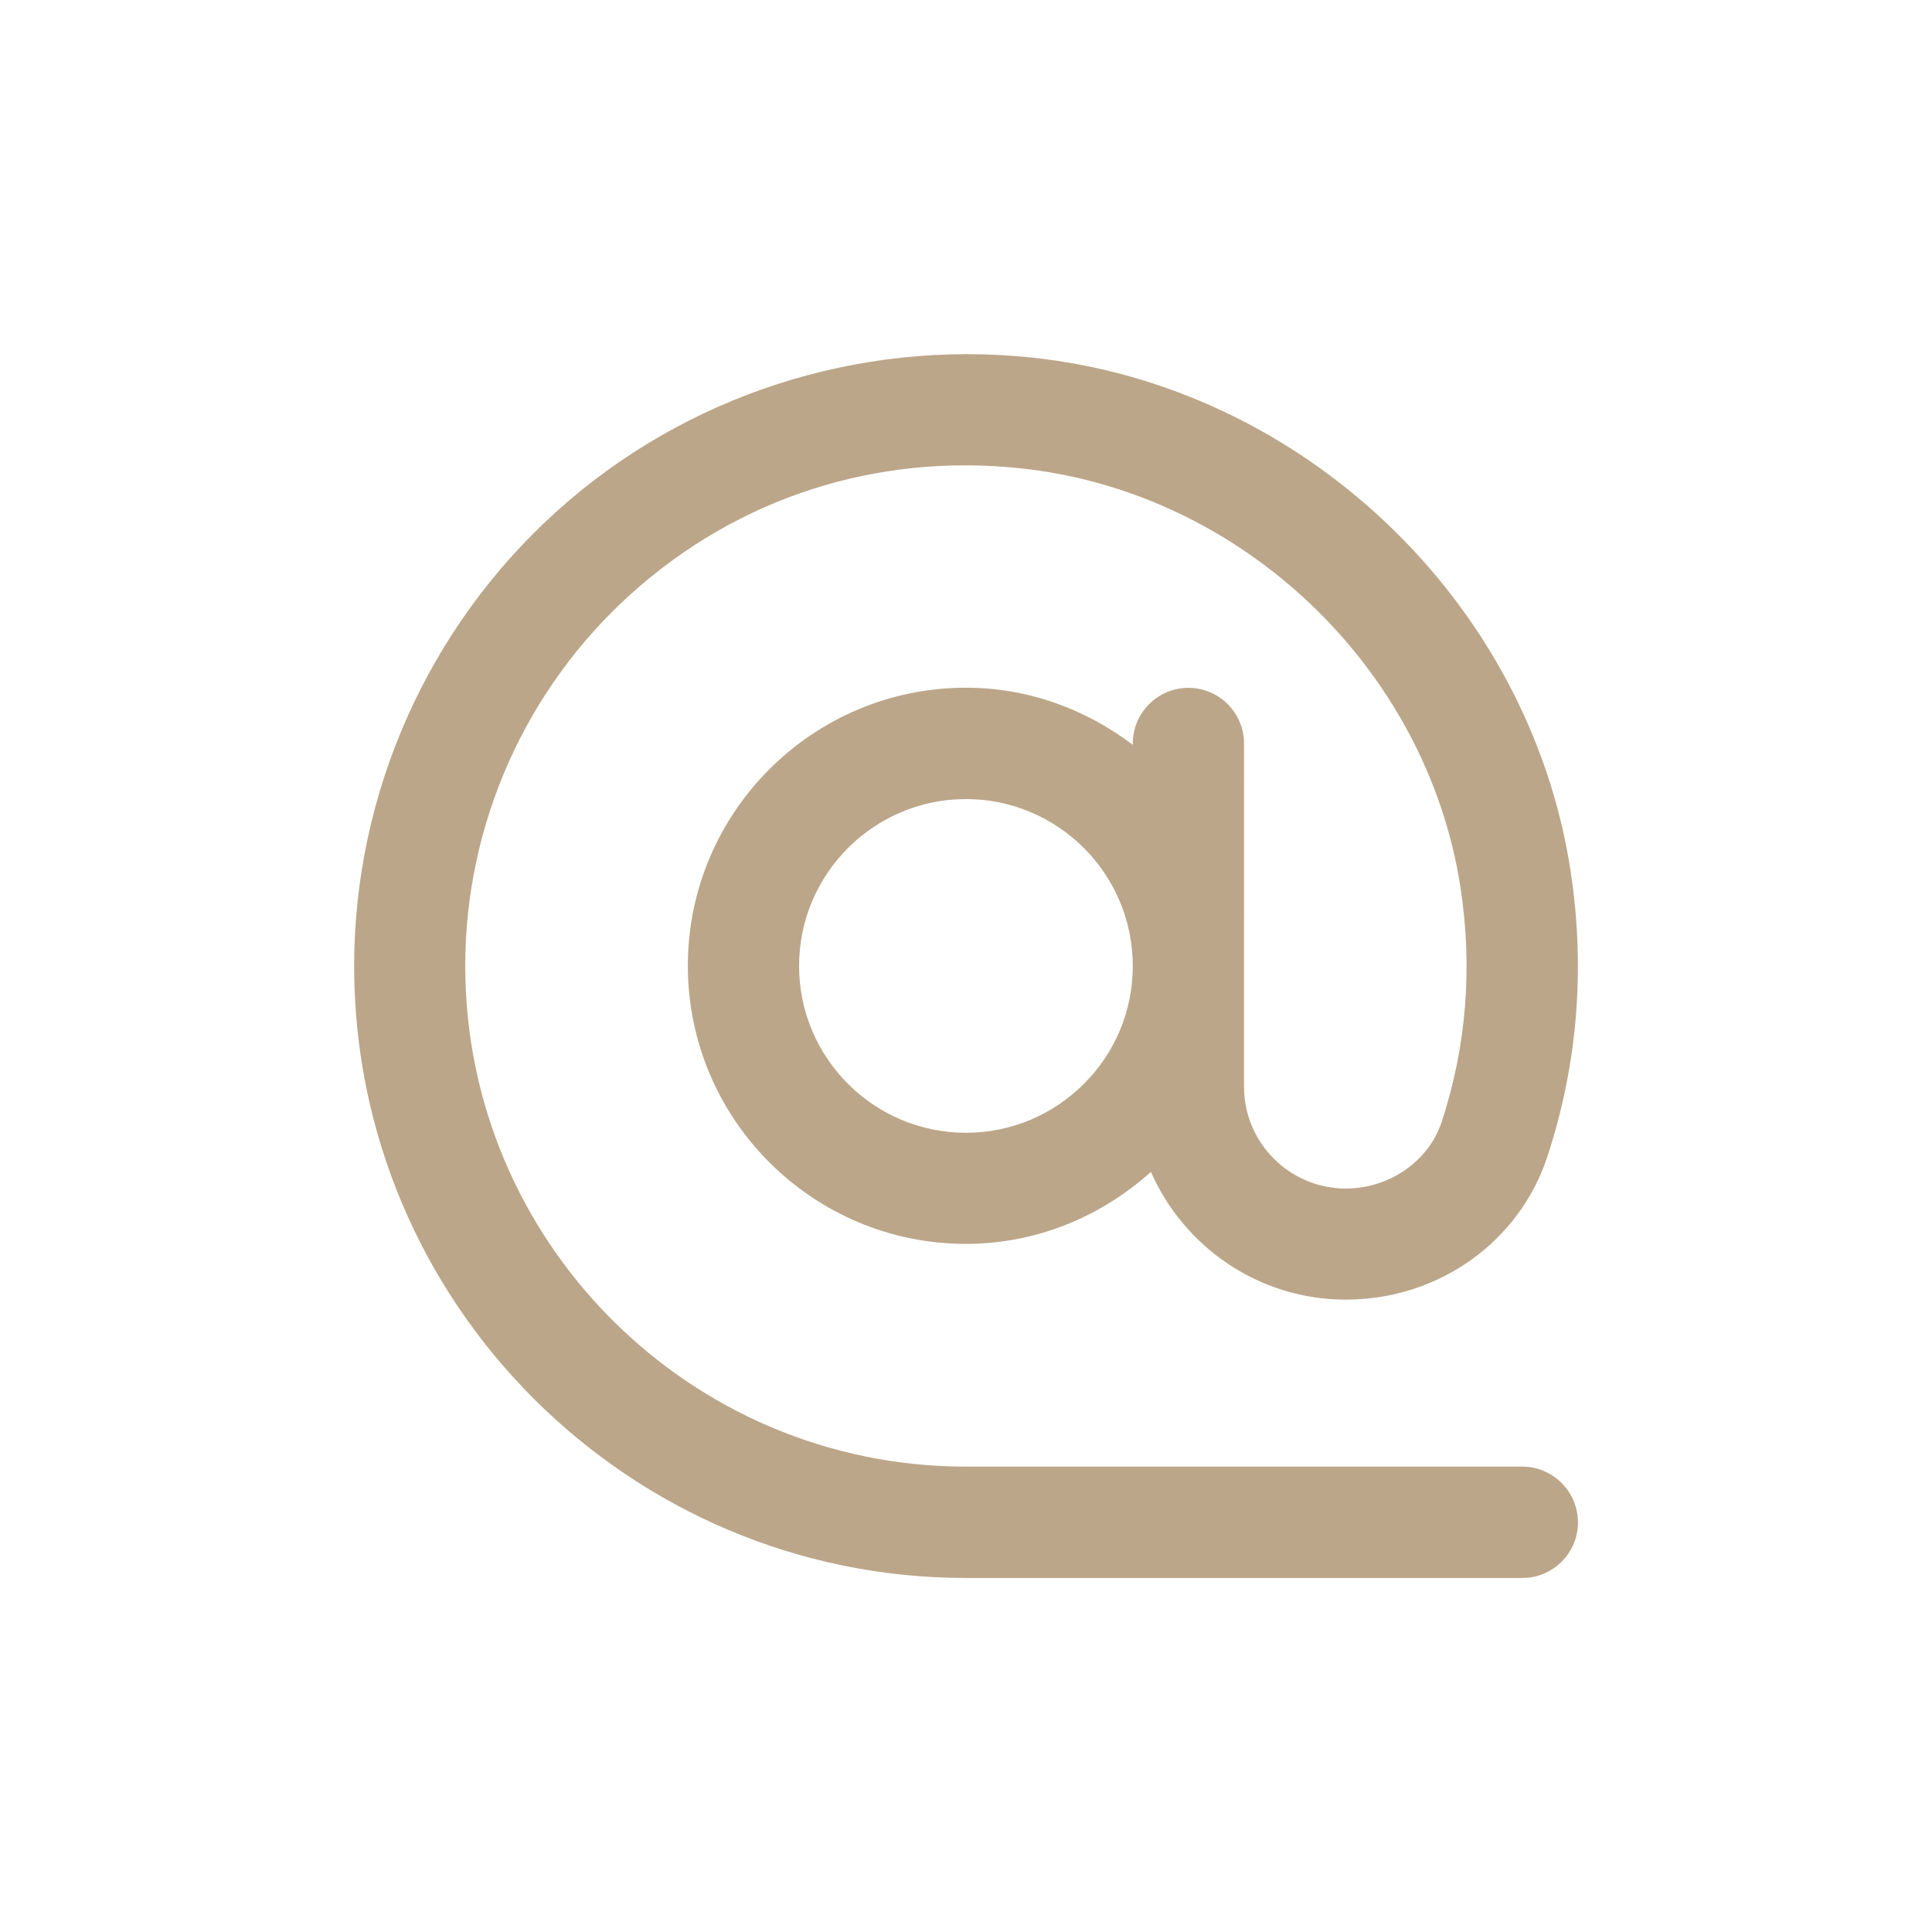
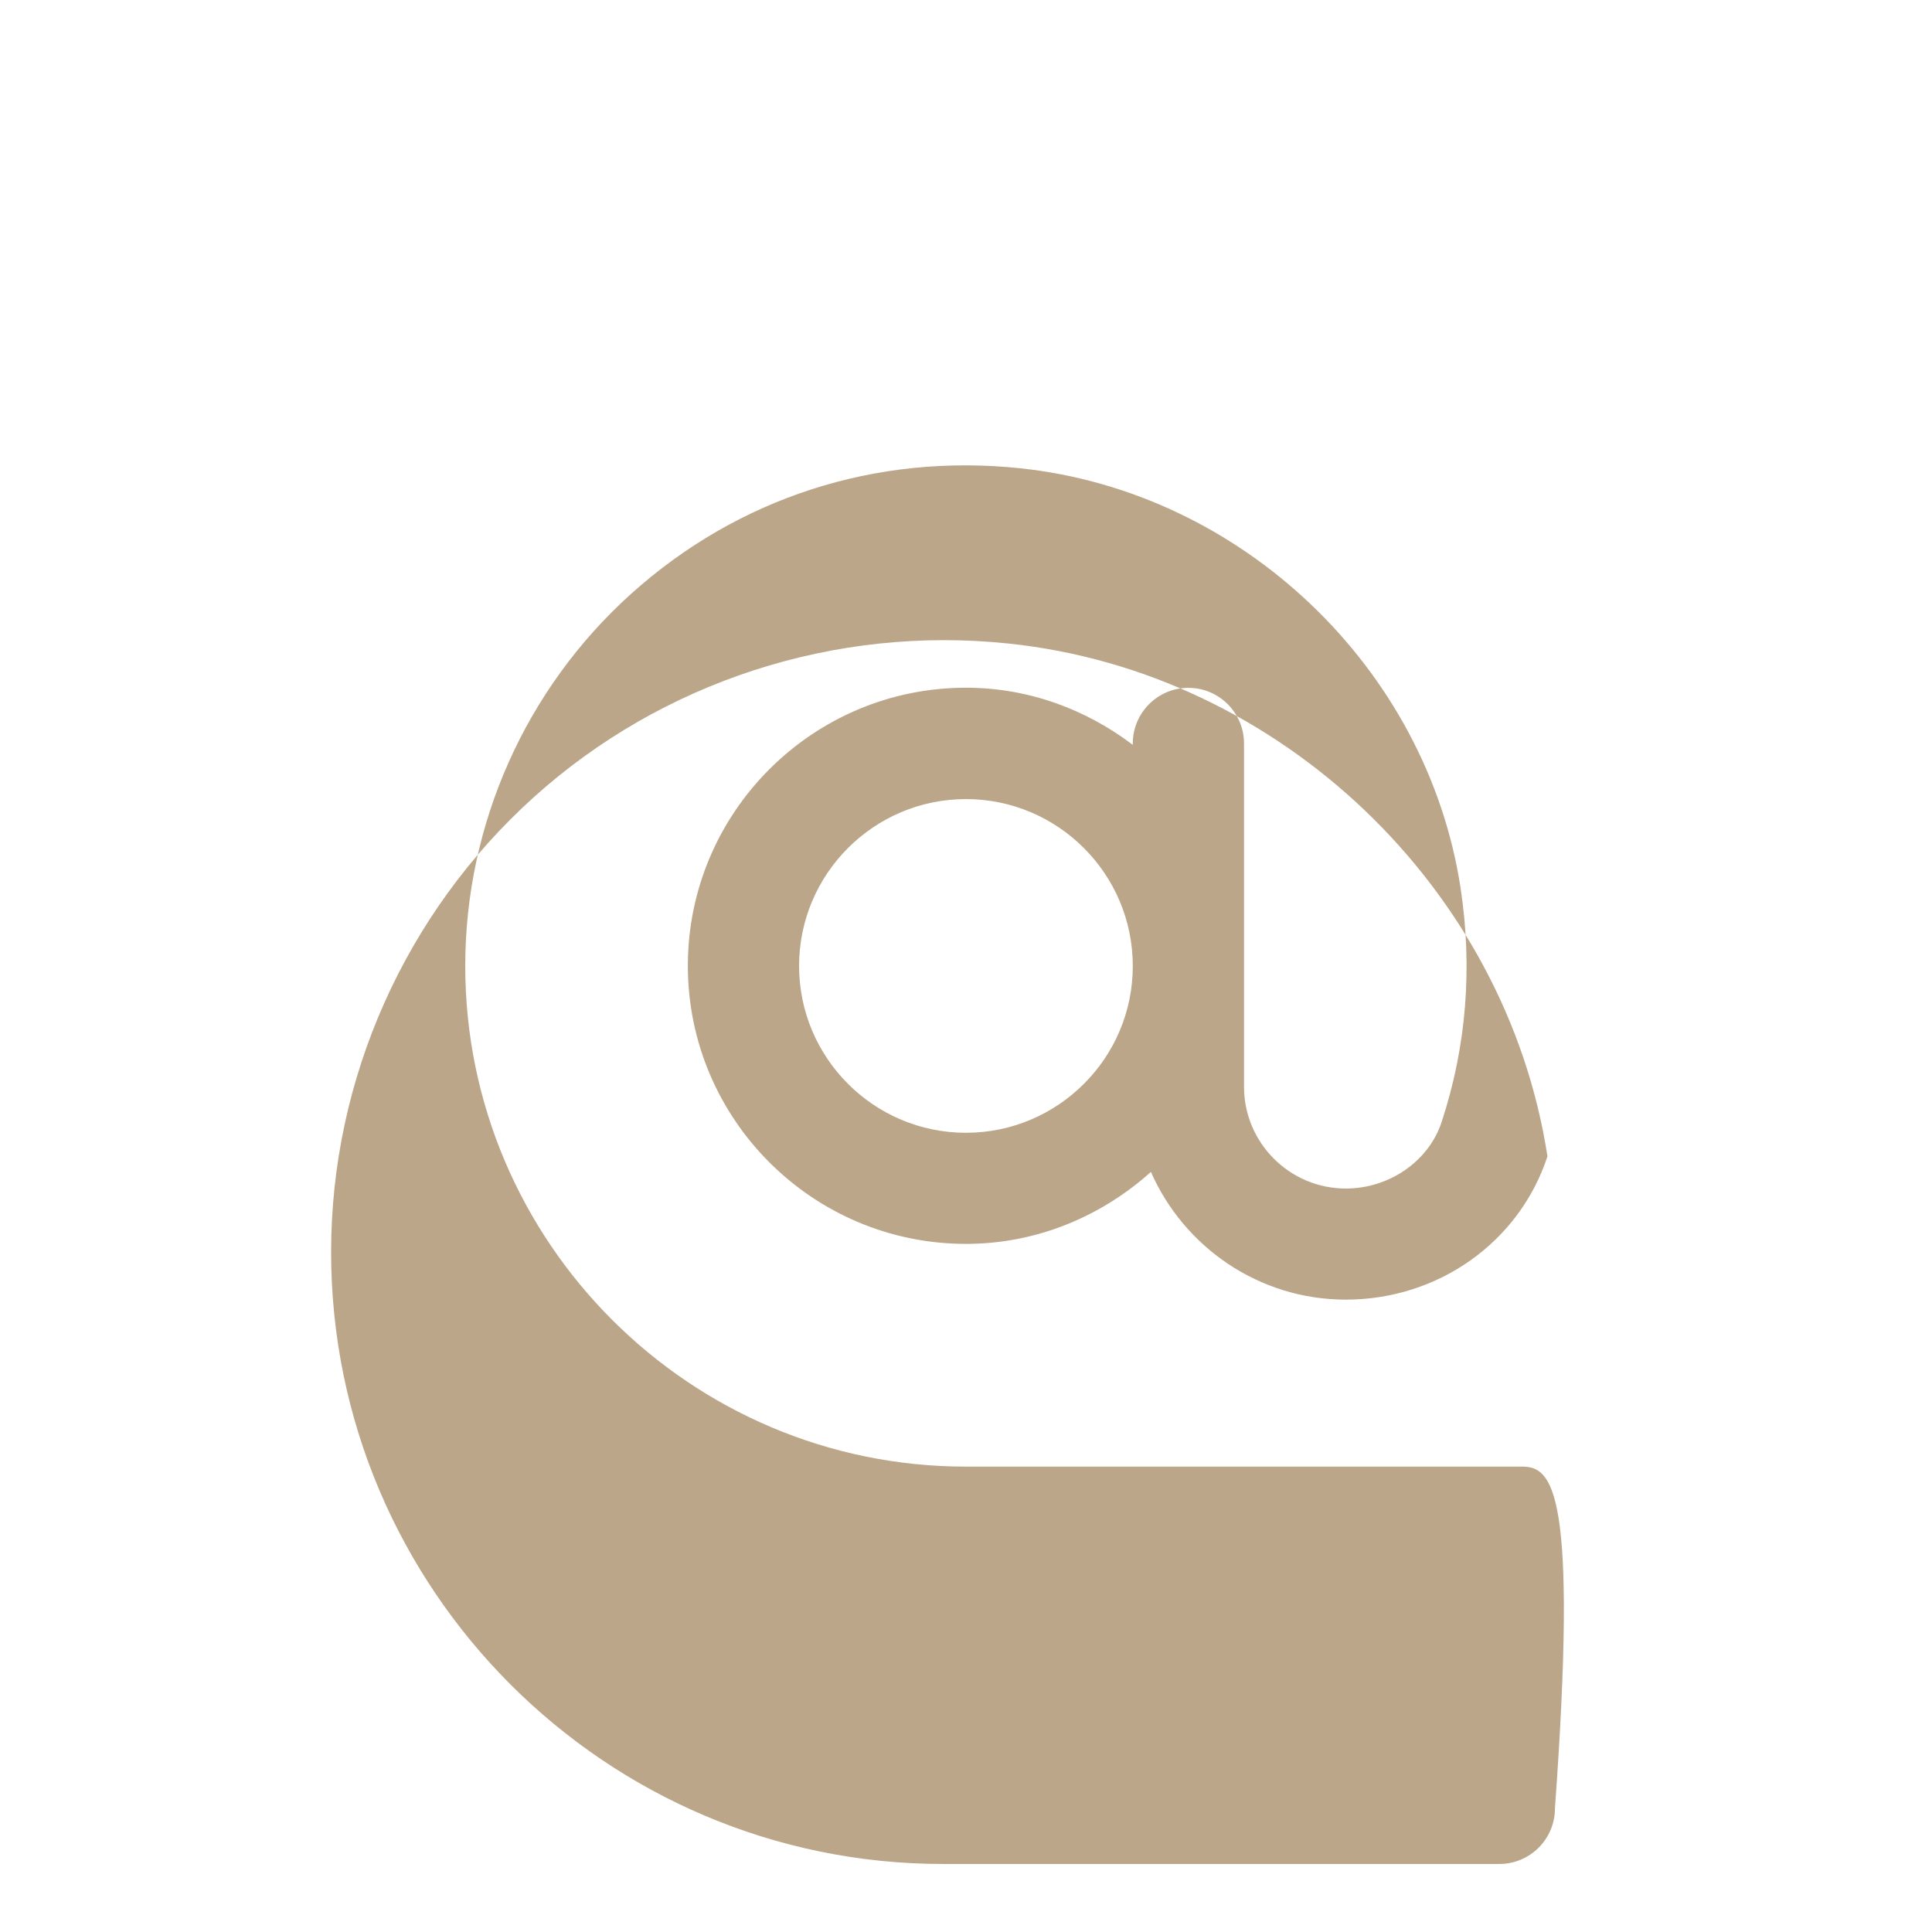
<svg xmlns="http://www.w3.org/2000/svg" x="0px" y="0px" viewBox="0 0 141.73 141.73" style="enable-background:new 0 0 141.73 141.73;" xml:space="preserve">
  <style type="text/css"> .st0{fill:#E2DBD0;} .st1{fill:#FFFFFF;} .st2{fill:#C0A789;} .st3{fill:#28354F;} .st4{fill:#BCA689;} .st5{fill:#2A3551;} .st6{fill-rule:evenodd;clip-rule:evenodd;fill:#2A3551;} .st7{fill-rule:evenodd;clip-rule:evenodd;fill:#BCA689;} </style>
  <g id="Layer_1"> </g>
  <g id="End_Call_Male"> </g>
  <g id="End_Call_Male_00000137129042256482528180000012519576316781625220_">
    <g>
-       <path class="st4" d="M111.67,107.59H70.86c-20.25,0-36.73-16.48-36.73-36.73c0-10.39,4.43-20.33,12.16-27.29 c7.83-7.05,17.96-10.33,28.53-9.22c16.25,1.7,29.84,14.63,32.32,30.75c0.9,5.88,0.44,11.66-1.38,17.2 c-0.94,2.88-3.84,4.89-7.03,4.89c-4.12,0-7.47-3.35-7.47-7.47V54.54c0-2.25-1.83-4.08-4.08-4.08c-2.25,0-4.08,1.83-4.08,4.08v0.1 c-3.42-2.59-7.63-4.19-12.24-4.19c-11.25,0-20.4,9.15-20.4,20.4c0,11.25,9.15,20.4,20.4,20.4c5.23,0,9.96-2.04,13.57-5.28 c2.42,5.5,7.91,9.37,14.3,9.37c6.78,0,12.73-4.22,14.79-10.51c2.22-6.77,2.79-13.83,1.69-20.98 c-3.03-19.72-19.65-35.54-39.53-37.62c-12.72-1.34-25.41,2.78-34.84,11.28c-9.44,8.51-14.86,20.67-14.86,33.36 c0,24.75,20.14,44.89,44.89,44.89h40.81c2.25,0,4.08-1.83,4.08-4.08C115.75,109.42,113.92,107.59,111.67,107.59L111.67,107.59z M70.86,83.1c-6.75,0-12.24-5.49-12.24-12.24s5.49-12.24,12.24-12.24c6.75,0,12.24,5.49,12.24,12.24 C83.11,77.61,77.61,83.1,70.86,83.1z" />
+       <path class="st4" d="M111.67,107.59H70.86c-20.25,0-36.73-16.48-36.73-36.73c0-10.39,4.43-20.33,12.16-27.29 c7.83-7.05,17.96-10.33,28.53-9.22c16.25,1.7,29.84,14.63,32.32,30.75c0.9,5.88,0.44,11.66-1.38,17.2 c-0.94,2.88-3.84,4.89-7.03,4.89c-4.12,0-7.47-3.35-7.47-7.47V54.54c0-2.25-1.83-4.08-4.08-4.08c-2.25,0-4.08,1.83-4.08,4.08v0.1 c-3.42-2.59-7.63-4.19-12.24-4.19c-11.25,0-20.4,9.15-20.4,20.4c0,11.25,9.15,20.4,20.4,20.4c5.23,0,9.96-2.04,13.57-5.28 c2.42,5.5,7.91,9.37,14.3,9.37c6.78,0,12.73-4.22,14.79-10.51c-3.03-19.72-19.65-35.54-39.53-37.62c-12.72-1.34-25.41,2.78-34.84,11.28c-9.44,8.51-14.86,20.67-14.86,33.36 c0,24.75,20.14,44.89,44.89,44.89h40.81c2.25,0,4.08-1.83,4.08-4.08C115.75,109.42,113.92,107.59,111.67,107.59L111.67,107.59z M70.86,83.1c-6.75,0-12.24-5.49-12.24-12.24s5.49-12.24,12.24-12.24c6.75,0,12.24,5.49,12.24,12.24 C83.11,77.61,77.61,83.1,70.86,83.1z" />
    </g>
  </g>
</svg>